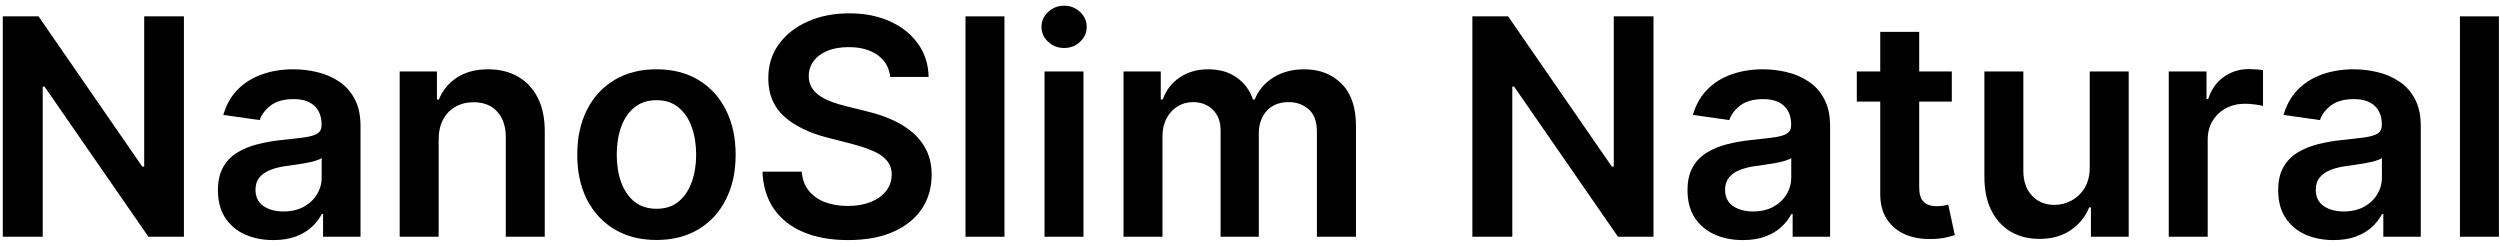
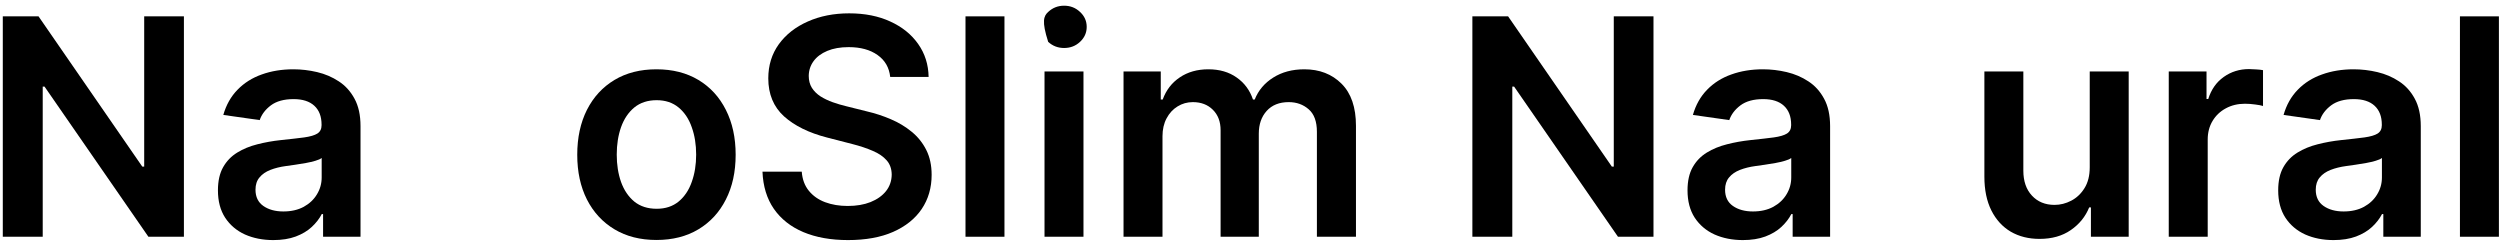
<svg xmlns="http://www.w3.org/2000/svg" width="264" height="26" viewBox="0 0 264 26" fill="none">
  <path d="M19.421 1.727V25H15.671L4.705 9.148H4.511V25H0.295V1.727H4.068L15.023 17.591H15.227V1.727H19.421Z" fill="black" />
  <path d="M28.855 25.352C27.749 25.352 26.753 25.155 25.866 24.761C24.988 24.36 24.291 23.769 23.776 22.989C23.268 22.208 23.014 21.246 23.014 20.102C23.014 19.117 23.196 18.303 23.56 17.659C23.923 17.015 24.419 16.5 25.048 16.114C25.677 15.727 26.385 15.436 27.173 15.239C27.969 15.034 28.791 14.886 29.639 14.796C30.662 14.689 31.491 14.595 32.128 14.511C32.764 14.421 33.226 14.284 33.514 14.102C33.81 13.913 33.957 13.621 33.957 13.227V13.159C33.957 12.303 33.704 11.64 33.196 11.171C32.688 10.701 31.957 10.466 31.003 10.466C29.995 10.466 29.196 10.686 28.605 11.125C28.022 11.564 27.628 12.083 27.423 12.682L23.582 12.136C23.885 11.076 24.385 10.189 25.082 9.477C25.779 8.758 26.632 8.22 27.639 7.864C28.647 7.5 29.76 7.318 30.98 7.318C31.821 7.318 32.658 7.417 33.492 7.614C34.325 7.811 35.086 8.136 35.776 8.591C36.465 9.038 37.018 9.648 37.435 10.421C37.859 11.193 38.071 12.159 38.071 13.318V25H34.117V22.602H33.98C33.73 23.087 33.378 23.542 32.923 23.966C32.476 24.383 31.912 24.72 31.23 24.977C30.556 25.227 29.764 25.352 28.855 25.352ZM29.923 22.33C30.749 22.33 31.465 22.167 32.071 21.841C32.677 21.508 33.143 21.068 33.469 20.523C33.802 19.977 33.969 19.383 33.969 18.739V16.682C33.84 16.788 33.62 16.886 33.31 16.977C33.007 17.068 32.666 17.148 32.287 17.216C31.908 17.284 31.533 17.345 31.162 17.398C30.791 17.451 30.469 17.496 30.196 17.534C29.582 17.617 29.033 17.754 28.548 17.943C28.064 18.133 27.681 18.398 27.401 18.739C27.12 19.072 26.98 19.504 26.98 20.034C26.98 20.792 27.257 21.364 27.81 21.75C28.363 22.136 29.067 22.33 29.923 22.33Z" fill="black" />
-   <path d="M46.321 14.773V25H42.207V7.545H46.139V10.511H46.344C46.745 9.534 47.385 8.758 48.264 8.182C49.151 7.606 50.245 7.318 51.548 7.318C52.753 7.318 53.802 7.576 54.696 8.091C55.598 8.606 56.294 9.352 56.787 10.33C57.287 11.307 57.533 12.492 57.526 13.886V25H53.412V14.523C53.412 13.356 53.109 12.443 52.503 11.784C51.904 11.125 51.075 10.796 50.014 10.796C49.294 10.796 48.654 10.955 48.094 11.273C47.541 11.583 47.105 12.034 46.787 12.625C46.476 13.216 46.321 13.932 46.321 14.773Z" fill="black" />
  <path d="M69.321 25.341C67.617 25.341 66.139 24.966 64.889 24.216C63.639 23.466 62.669 22.417 61.98 21.068C61.298 19.72 60.957 18.144 60.957 16.341C60.957 14.538 61.298 12.958 61.98 11.602C62.669 10.246 63.639 9.193 64.889 8.443C66.139 7.693 67.617 7.318 69.321 7.318C71.026 7.318 72.503 7.693 73.753 8.443C75.003 9.193 75.969 10.246 76.651 11.602C77.34 12.958 77.685 14.538 77.685 16.341C77.685 18.144 77.34 19.72 76.651 21.068C75.969 22.417 75.003 23.466 73.753 24.216C72.503 24.966 71.026 25.341 69.321 25.341ZM69.344 22.046C70.268 22.046 71.041 21.792 71.662 21.284C72.283 20.769 72.745 20.08 73.048 19.216C73.359 18.352 73.514 17.39 73.514 16.33C73.514 15.261 73.359 14.296 73.048 13.432C72.745 12.561 72.283 11.867 71.662 11.352C71.041 10.837 70.268 10.58 69.344 10.58C68.397 10.58 67.609 10.837 66.98 11.352C66.359 11.867 65.893 12.561 65.582 13.432C65.279 14.296 65.128 15.261 65.128 16.33C65.128 17.39 65.279 18.352 65.582 19.216C65.893 20.08 66.359 20.769 66.98 21.284C67.609 21.792 68.397 22.046 69.344 22.046Z" fill="black" />
  <path d="M94.006 8.125C93.9 7.133 93.453 6.36 92.665 5.807C91.885 5.254 90.869 4.977 89.619 4.977C88.741 4.977 87.987 5.11 87.358 5.375C86.729 5.64 86.248 6 85.915 6.455C85.582 6.909 85.411 7.428 85.403 8.011C85.403 8.496 85.513 8.917 85.733 9.273C85.96 9.629 86.267 9.932 86.653 10.182C87.04 10.424 87.468 10.629 87.938 10.796C88.407 10.962 88.881 11.102 89.358 11.216L91.54 11.761C92.419 11.966 93.263 12.242 94.074 12.591C94.892 12.939 95.623 13.379 96.267 13.909C96.919 14.439 97.434 15.08 97.812 15.83C98.191 16.58 98.381 17.458 98.381 18.466C98.381 19.83 98.032 21.03 97.335 22.068C96.638 23.099 95.631 23.905 94.312 24.489C93.002 25.064 91.415 25.352 89.551 25.352C87.74 25.352 86.169 25.072 84.835 24.511C83.51 23.951 82.472 23.133 81.722 22.057C80.979 20.981 80.578 19.671 80.517 18.125H84.665C84.725 18.936 84.975 19.61 85.415 20.148C85.854 20.686 86.426 21.087 87.131 21.352C87.843 21.617 88.638 21.75 89.517 21.75C90.434 21.75 91.237 21.614 91.926 21.341C92.623 21.061 93.169 20.674 93.562 20.182C93.957 19.682 94.157 19.099 94.165 18.432C94.157 17.826 93.979 17.326 93.631 16.932C93.282 16.53 92.794 16.197 92.165 15.932C91.544 15.659 90.816 15.417 89.983 15.205L87.335 14.523C85.419 14.03 83.903 13.284 82.79 12.284C81.684 11.277 81.131 9.939 81.131 8.273C81.131 6.902 81.502 5.701 82.244 4.67C82.994 3.64 84.013 2.841 85.301 2.273C86.589 1.697 88.047 1.409 89.676 1.409C91.328 1.409 92.775 1.697 94.017 2.273C95.267 2.841 96.248 3.633 96.96 4.648C97.672 5.655 98.04 6.814 98.062 8.125H94.006Z" fill="black" />
  <path d="M106.071 1.727V25H101.957V1.727H106.071Z" fill="black" />
-   <path d="M110.301 25V7.545H114.415V25H110.301ZM112.369 5.068C111.718 5.068 111.157 4.852 110.688 4.42C110.218 3.981 109.983 3.455 109.983 2.841C109.983 2.22 110.218 1.693 110.688 1.261C111.157 0.822 111.718 0.602 112.369 0.602C113.028 0.602 113.589 0.822 114.051 1.261C114.521 1.693 114.756 2.22 114.756 2.841C114.756 3.455 114.521 3.981 114.051 4.42C113.589 4.852 113.028 5.068 112.369 5.068Z" fill="black" />
+   <path d="M110.301 25V7.545H114.415V25H110.301ZM112.369 5.068C111.718 5.068 111.157 4.852 110.688 4.42C109.983 2.22 110.218 1.693 110.688 1.261C111.157 0.822 111.718 0.602 112.369 0.602C113.028 0.602 113.589 0.822 114.051 1.261C114.521 1.693 114.756 2.22 114.756 2.841C114.756 3.455 114.521 3.981 114.051 4.42C113.589 4.852 113.028 5.068 112.369 5.068Z" fill="black" />
  <path d="M118.645 25V7.545H122.577V10.511H122.781C123.145 9.511 123.747 8.731 124.588 8.17C125.429 7.602 126.433 7.318 127.599 7.318C128.781 7.318 129.777 7.606 130.588 8.182C131.406 8.75 131.982 9.527 132.315 10.511H132.497C132.884 9.542 133.535 8.769 134.452 8.193C135.376 7.61 136.471 7.318 137.736 7.318C139.342 7.318 140.652 7.826 141.668 8.841C142.683 9.856 143.19 11.337 143.19 13.284V25H139.065V13.921C139.065 12.837 138.777 12.046 138.202 11.546C137.626 11.038 136.921 10.784 136.088 10.784C135.096 10.784 134.319 11.095 133.759 11.716C133.206 12.33 132.929 13.129 132.929 14.114V25H128.895V13.75C128.895 12.848 128.622 12.129 128.077 11.591C127.539 11.053 126.834 10.784 125.963 10.784C125.372 10.784 124.834 10.936 124.349 11.239C123.865 11.534 123.478 11.955 123.19 12.5C122.902 13.038 122.759 13.667 122.759 14.386V25H118.645Z" fill="black" />
  <path d="M174.608 1.727V25H170.858L159.892 9.148H159.699V25H155.483V1.727H159.256L170.21 17.591H170.415V1.727H174.608Z" fill="black" />
  <path d="M184.043 25.352C182.937 25.352 181.94 25.155 181.054 24.761C180.175 24.36 179.478 23.769 178.963 22.989C178.456 22.208 178.202 21.246 178.202 20.102C178.202 19.117 178.384 18.303 178.747 17.659C179.111 17.015 179.607 16.5 180.236 16.114C180.865 15.727 181.573 15.436 182.361 15.239C183.156 15.034 183.978 14.886 184.827 14.796C185.849 14.689 186.679 14.595 187.315 14.511C187.952 14.421 188.414 14.284 188.702 14.102C188.997 13.913 189.145 13.621 189.145 13.227V13.159C189.145 12.303 188.891 11.64 188.384 11.171C187.876 10.701 187.145 10.466 186.19 10.466C185.183 10.466 184.384 10.686 183.793 11.125C183.209 11.564 182.815 12.083 182.611 12.682L178.77 12.136C179.073 11.076 179.573 10.189 180.27 9.477C180.967 8.758 181.819 8.22 182.827 7.864C183.834 7.5 184.948 7.318 186.168 7.318C187.009 7.318 187.846 7.417 188.679 7.614C189.512 7.811 190.274 8.136 190.963 8.591C191.652 9.038 192.206 9.648 192.622 10.421C193.046 11.193 193.259 12.159 193.259 13.318V25H189.304V22.602H189.168C188.918 23.087 188.565 23.542 188.111 23.966C187.664 24.383 187.099 24.72 186.418 24.977C185.743 25.227 184.952 25.352 184.043 25.352ZM185.111 22.33C185.937 22.33 186.652 22.167 187.259 21.841C187.865 21.508 188.331 21.068 188.656 20.523C188.99 19.977 189.156 19.383 189.156 18.739V16.682C189.027 16.788 188.808 16.886 188.497 16.977C188.194 17.068 187.853 17.148 187.474 17.216C187.096 17.284 186.721 17.345 186.349 17.398C185.978 17.451 185.656 17.496 185.384 17.534C184.77 17.617 184.221 17.754 183.736 17.943C183.251 18.133 182.868 18.398 182.588 18.739C182.308 19.072 182.168 19.504 182.168 20.034C182.168 20.792 182.444 21.364 182.997 21.75C183.55 22.136 184.255 22.33 185.111 22.33Z" fill="black" />
-   <path d="M206.111 7.545V10.727H196.077V7.545H206.111ZM198.554 3.364H202.668V19.75C202.668 20.303 202.751 20.727 202.918 21.023C203.092 21.311 203.319 21.508 203.599 21.614C203.88 21.72 204.19 21.773 204.531 21.773C204.789 21.773 205.024 21.754 205.236 21.716C205.456 21.678 205.622 21.644 205.736 21.614L206.429 24.83C206.209 24.905 205.895 24.989 205.486 25.08C205.084 25.171 204.592 25.224 204.009 25.239C202.978 25.269 202.05 25.114 201.224 24.773C200.399 24.424 199.743 23.886 199.259 23.159C198.781 22.432 198.546 21.523 198.554 20.432V3.364Z" fill="black" />
  <path d="M220.676 17.659V7.545H224.79V25H220.801V21.898H220.619C220.225 22.875 219.578 23.674 218.676 24.296C217.782 24.917 216.68 25.227 215.369 25.227C214.225 25.227 213.214 24.974 212.335 24.466C211.464 23.951 210.782 23.205 210.29 22.227C209.797 21.242 209.551 20.053 209.551 18.659V7.545H213.665V18.023C213.665 19.129 213.968 20.008 214.574 20.659C215.18 21.311 215.975 21.636 216.96 21.636C217.566 21.636 218.153 21.489 218.722 21.193C219.29 20.898 219.756 20.458 220.119 19.875C220.491 19.284 220.676 18.546 220.676 17.659Z" fill="black" />
  <path d="M229.02 25V7.545H233.009V10.455H233.19C233.509 9.447 234.054 8.67 234.827 8.125C235.607 7.572 236.497 7.295 237.497 7.295C237.724 7.295 237.978 7.307 238.259 7.33C238.546 7.345 238.785 7.371 238.974 7.409V11.193C238.8 11.133 238.524 11.08 238.145 11.034C237.774 10.981 237.414 10.955 237.065 10.955C236.315 10.955 235.641 11.117 235.043 11.443C234.452 11.761 233.986 12.205 233.645 12.773C233.304 13.341 233.134 13.996 233.134 14.739V25H229.02Z" fill="black" />
  <path d="M246.418 25.352C245.312 25.352 244.315 25.155 243.429 24.761C242.55 24.36 241.853 23.769 241.338 22.989C240.831 22.208 240.577 21.246 240.577 20.102C240.577 19.117 240.759 18.303 241.122 17.659C241.486 17.015 241.982 16.5 242.611 16.114C243.24 15.727 243.948 15.436 244.736 15.239C245.531 15.034 246.353 14.886 247.202 14.796C248.224 14.689 249.054 14.595 249.69 14.511C250.327 14.421 250.789 14.284 251.077 14.102C251.372 13.913 251.52 13.621 251.52 13.227V13.159C251.52 12.303 251.266 11.64 250.759 11.171C250.251 10.701 249.52 10.466 248.565 10.466C247.558 10.466 246.759 10.686 246.168 11.125C245.584 11.564 245.19 12.083 244.986 12.682L241.145 12.136C241.448 11.076 241.948 10.189 242.645 9.477C243.342 8.758 244.194 8.22 245.202 7.864C246.209 7.5 247.323 7.318 248.543 7.318C249.384 7.318 250.221 7.417 251.054 7.614C251.887 7.811 252.649 8.136 253.338 8.591C254.027 9.038 254.581 9.648 254.997 10.421C255.421 11.193 255.634 12.159 255.634 13.318V25H251.679V22.602H251.543C251.293 23.087 250.94 23.542 250.486 23.966C250.039 24.383 249.474 24.72 248.793 24.977C248.118 25.227 247.327 25.352 246.418 25.352ZM247.486 22.33C248.312 22.33 249.027 22.167 249.634 21.841C250.24 21.508 250.706 21.068 251.031 20.523C251.365 19.977 251.531 19.383 251.531 18.739V16.682C251.402 16.788 251.183 16.886 250.872 16.977C250.569 17.068 250.228 17.148 249.849 17.216C249.471 17.284 249.096 17.345 248.724 17.398C248.353 17.451 248.031 17.496 247.759 17.534C247.145 17.617 246.596 17.754 246.111 17.943C245.626 18.133 245.243 18.398 244.963 18.739C244.683 19.072 244.543 19.504 244.543 20.034C244.543 20.792 244.819 21.364 245.372 21.75C245.925 22.136 246.63 22.33 247.486 22.33Z" fill="black" />
  <path d="M263.884 1.727V25H259.77V1.727H263.884Z" fill="black" />
</svg>